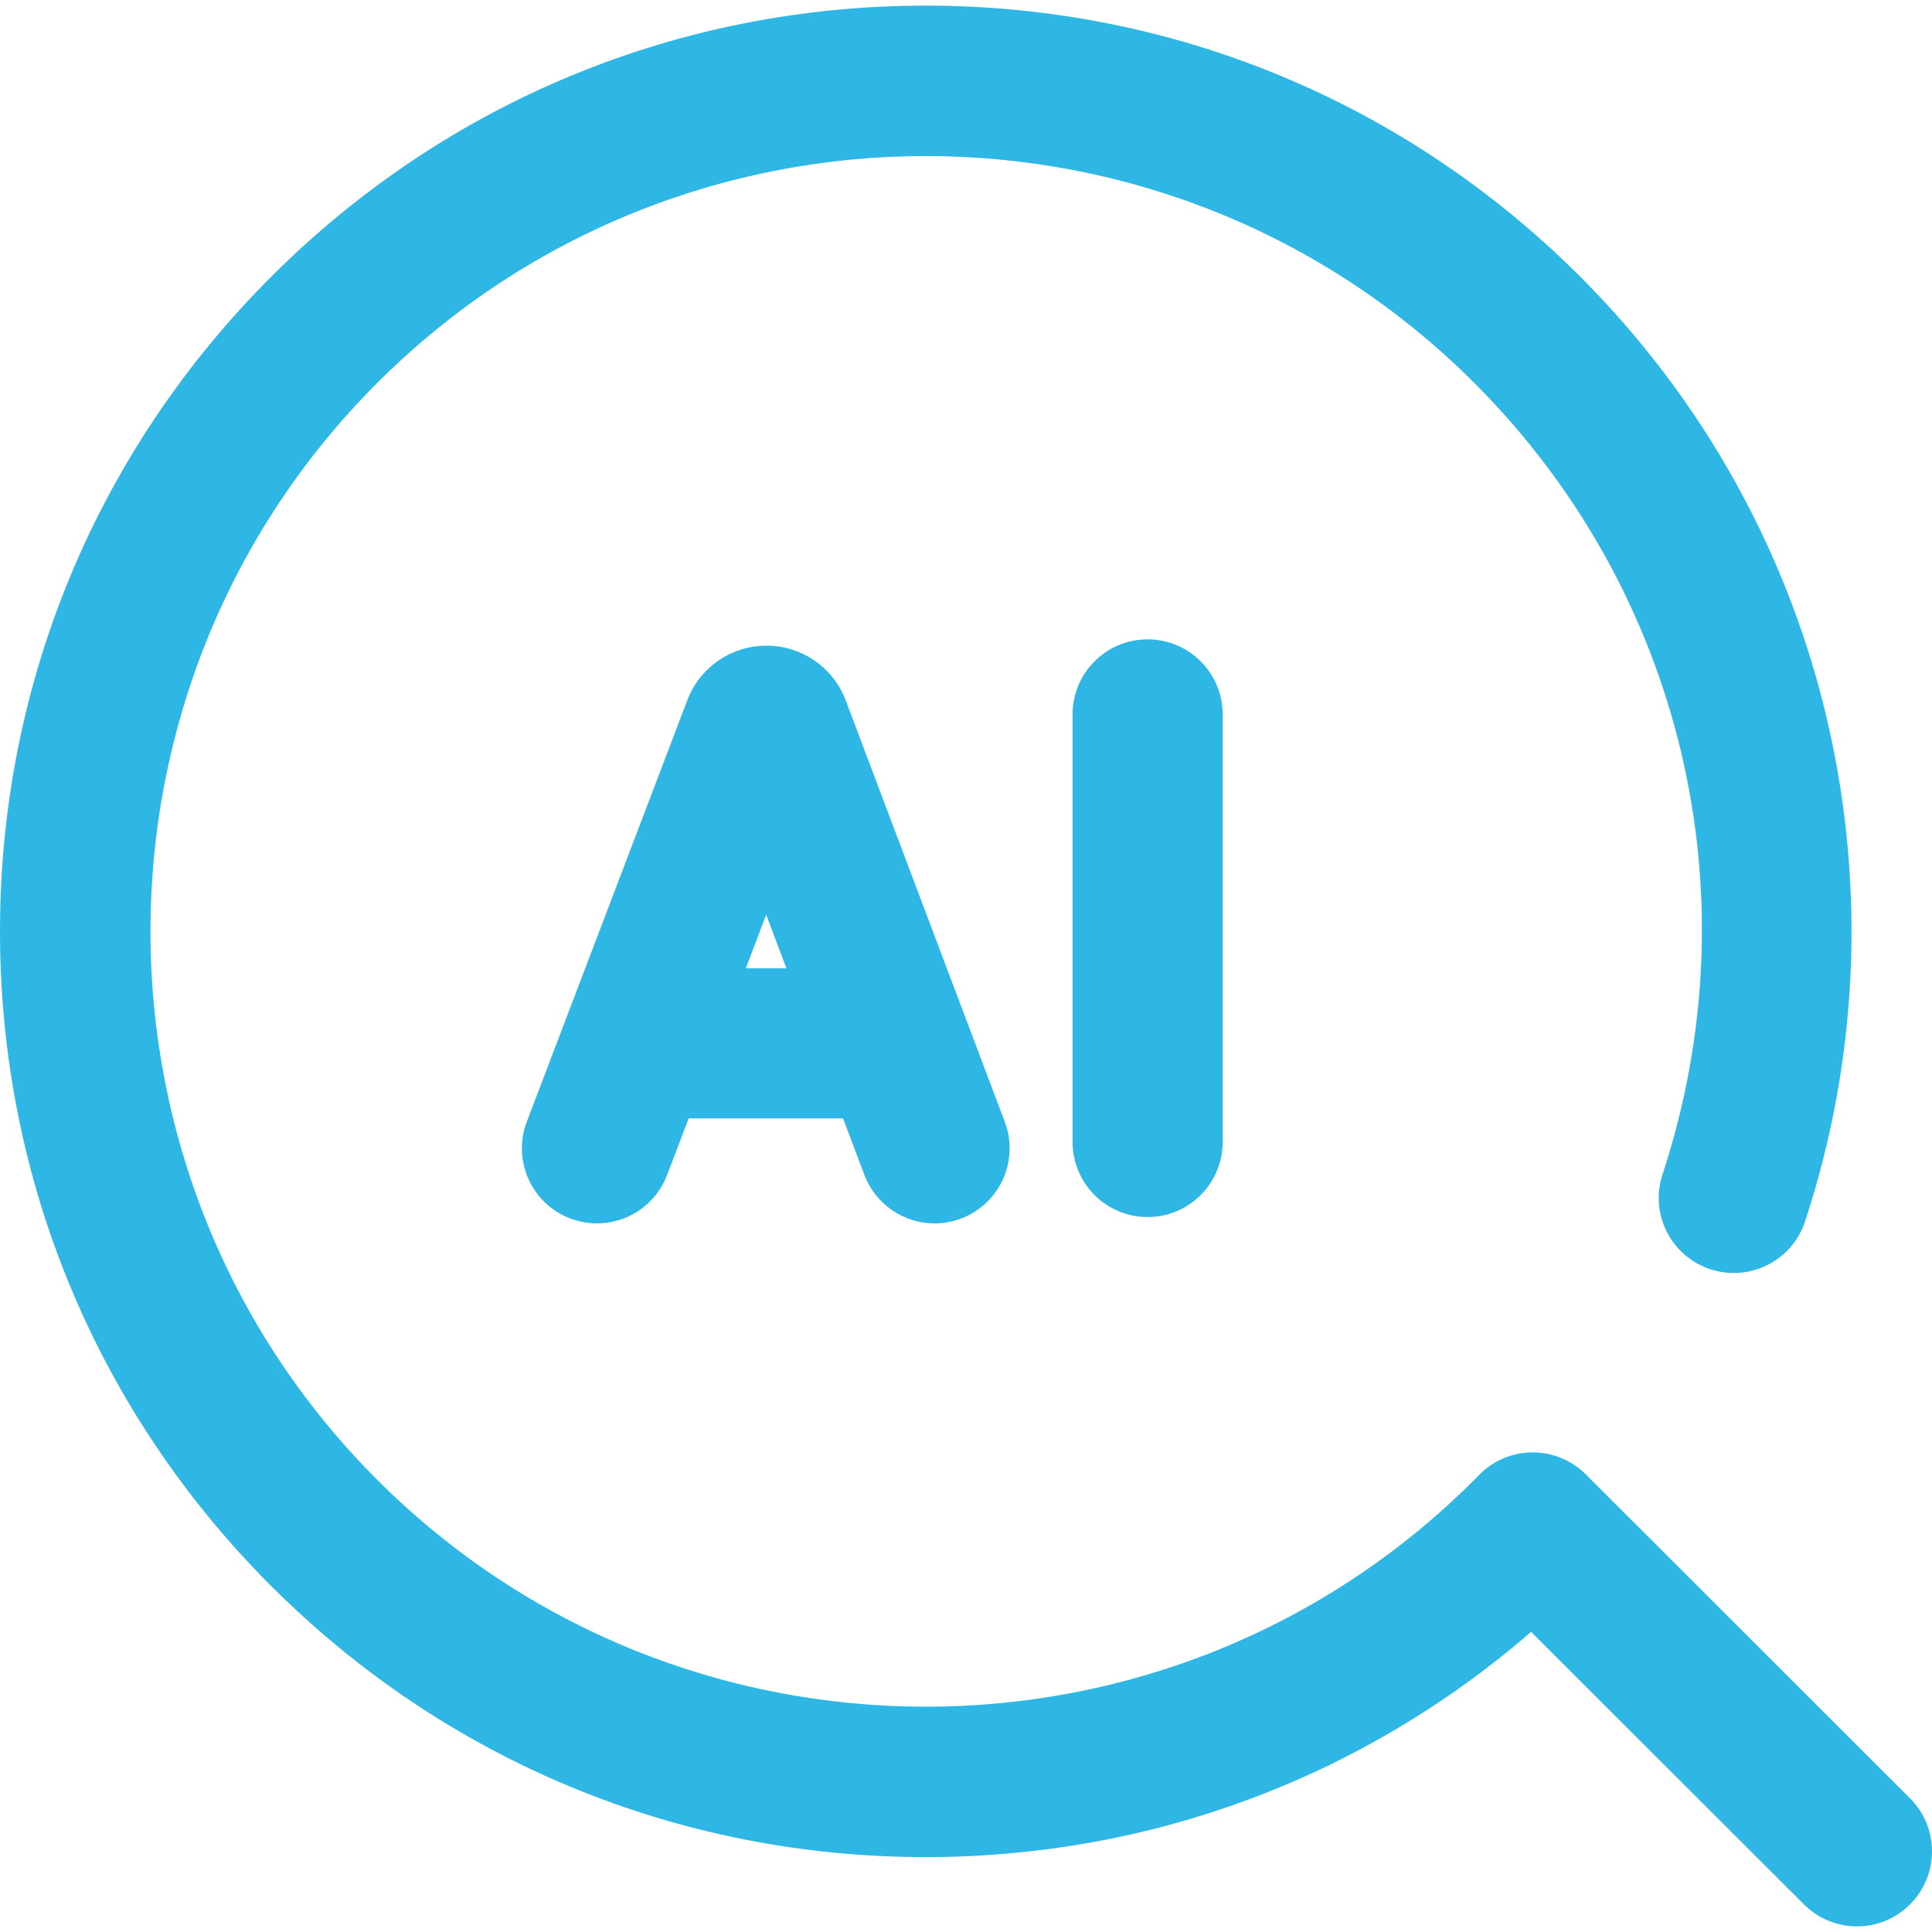
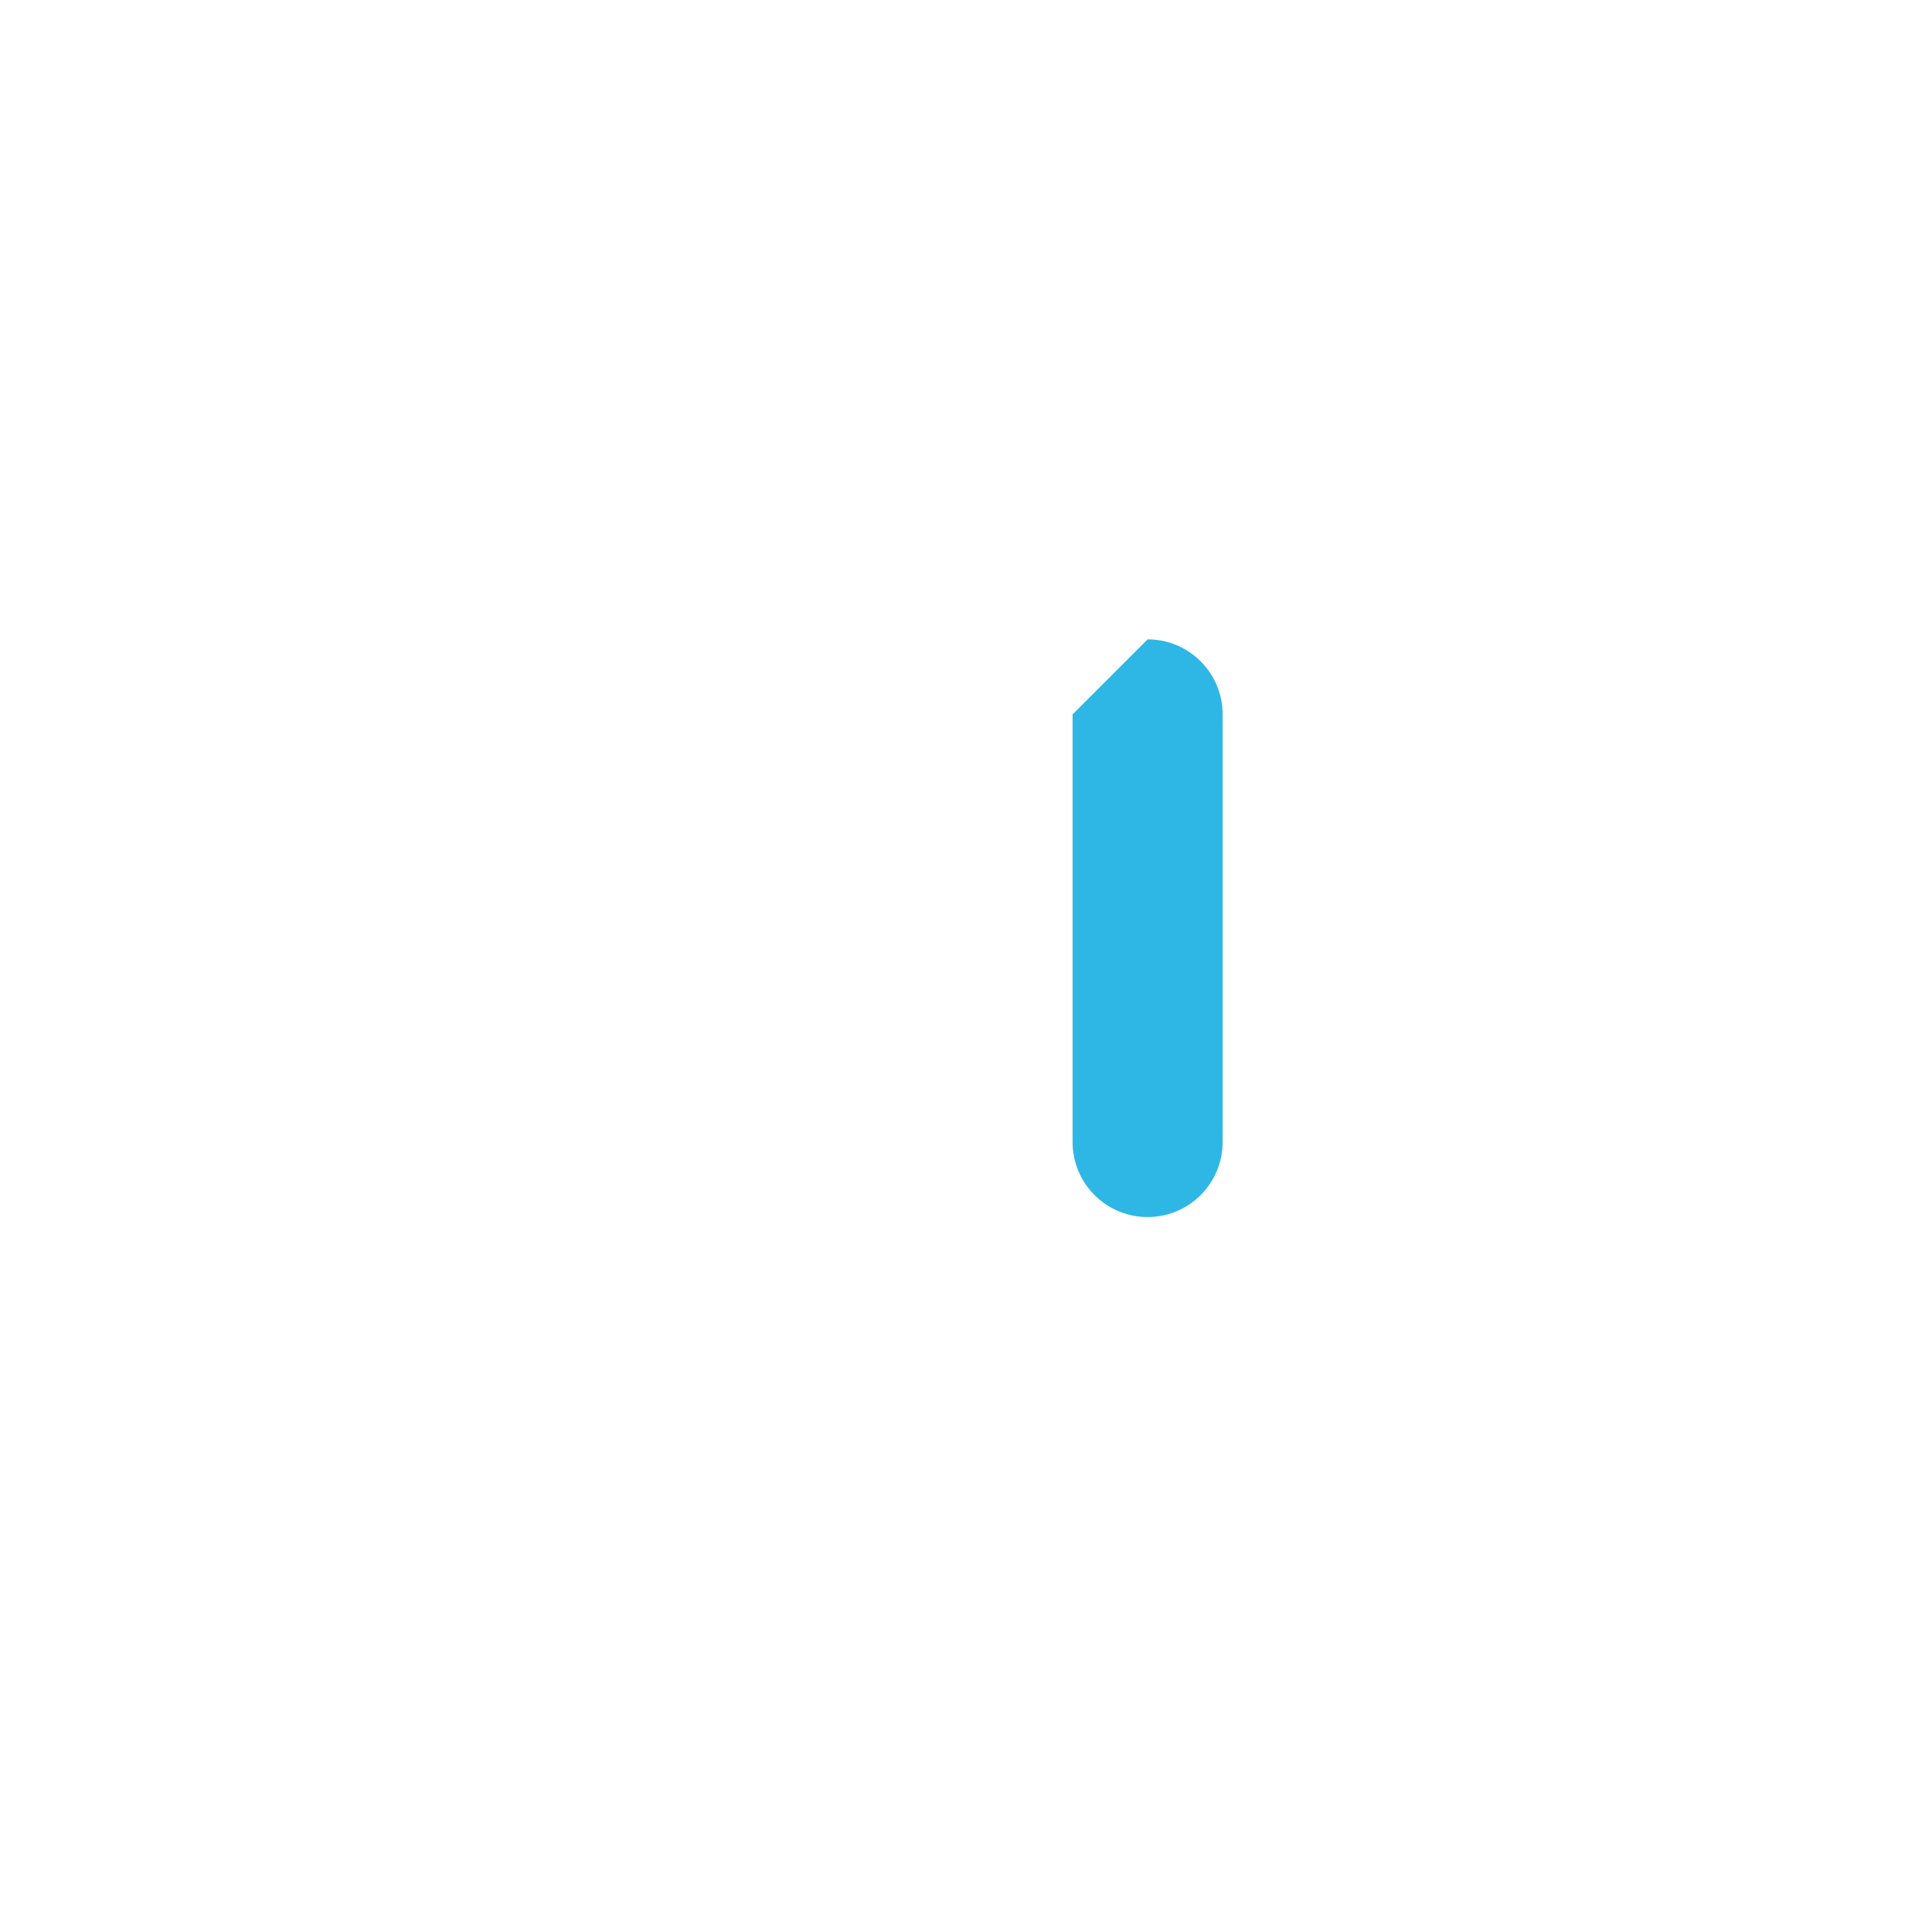
<svg xmlns="http://www.w3.org/2000/svg" width="55" height="55" viewBox="0 0 55 55" fill="none">
  <g clip-path="url(#clip0_7083_1775)">
-     <path d="M24.051 19.875C23.677 18.967 22.802 18.381 21.821 18.381H21.818C20.835 18.382 19.96 18.97 19.588 19.88C19.582 19.895 19.575 19.912 19.569 19.928L14.998 31.931C14.578 33.033 15.131 34.267 16.234 34.687C17.337 35.107 18.57 34.553 18.99 33.451L19.605 31.838H24L24.607 33.445C24.93 34.3 25.743 34.828 26.606 34.828C26.856 34.827 27.111 34.783 27.36 34.689C28.463 34.273 29.02 33.04 28.604 31.937L24.074 19.934C24.067 19.914 24.059 19.894 24.051 19.875ZM21.231 27.566L21.812 26.04L22.388 27.566H21.231Z" fill="#2EB7E5" />
-     <path d="M30.534 20.337V32.511C30.534 33.691 31.49 34.647 32.67 34.647C33.85 34.647 34.806 33.691 34.806 32.511V20.337C34.806 19.157 33.85 18.201 32.67 18.201C31.49 18.201 30.534 19.157 30.534 20.337Z" fill="#2EB7E5" />
-     <path d="M54.373 51.193L45.142 41.971C44.741 41.571 44.198 41.346 43.632 41.346H43.622C43.052 41.349 42.507 41.579 42.108 41.986L42.034 42.062C42.013 42.084 41.992 42.106 41.969 42.129C33.359 50.739 19.349 50.739 10.74 42.129C2.13 33.519 2.13 19.51 10.74 10.9C19.35 2.29 33.359 2.29 41.969 10.9C47.898 16.828 49.951 25.464 47.328 33.436C46.959 34.556 47.569 35.764 48.689 36.132C49.81 36.501 51.017 35.892 51.386 34.771C52.888 30.208 53.115 25.316 52.045 20.626C50.944 15.801 48.504 11.394 44.989 7.879C40.012 2.902 33.394 0.16 26.354 0.16C19.315 0.16 12.697 2.902 7.719 7.879C2.741 12.857 0 19.475 0 26.514C0 33.554 2.741 40.172 7.719 45.149C12.697 50.127 19.315 52.868 26.354 52.868C32.752 52.868 38.801 50.604 43.587 46.456L51.355 54.215C51.772 54.631 52.318 54.84 52.864 54.84C53.411 54.84 53.958 54.631 54.375 54.213C55.209 53.379 55.208 52.026 54.373 51.193Z" fill="#2EB7E5" />
+     <path d="M30.534 20.337V32.511C30.534 33.691 31.49 34.647 32.67 34.647C33.85 34.647 34.806 33.691 34.806 32.511V20.337C34.806 19.157 33.85 18.201 32.67 18.201Z" fill="#2EB7E5" />
  </g>
  <defs>
    <clipPath id="clip0_7083_1775">
      <rect width="55" height="55" fill="white" />
    </clipPath>
  </defs>
</svg>